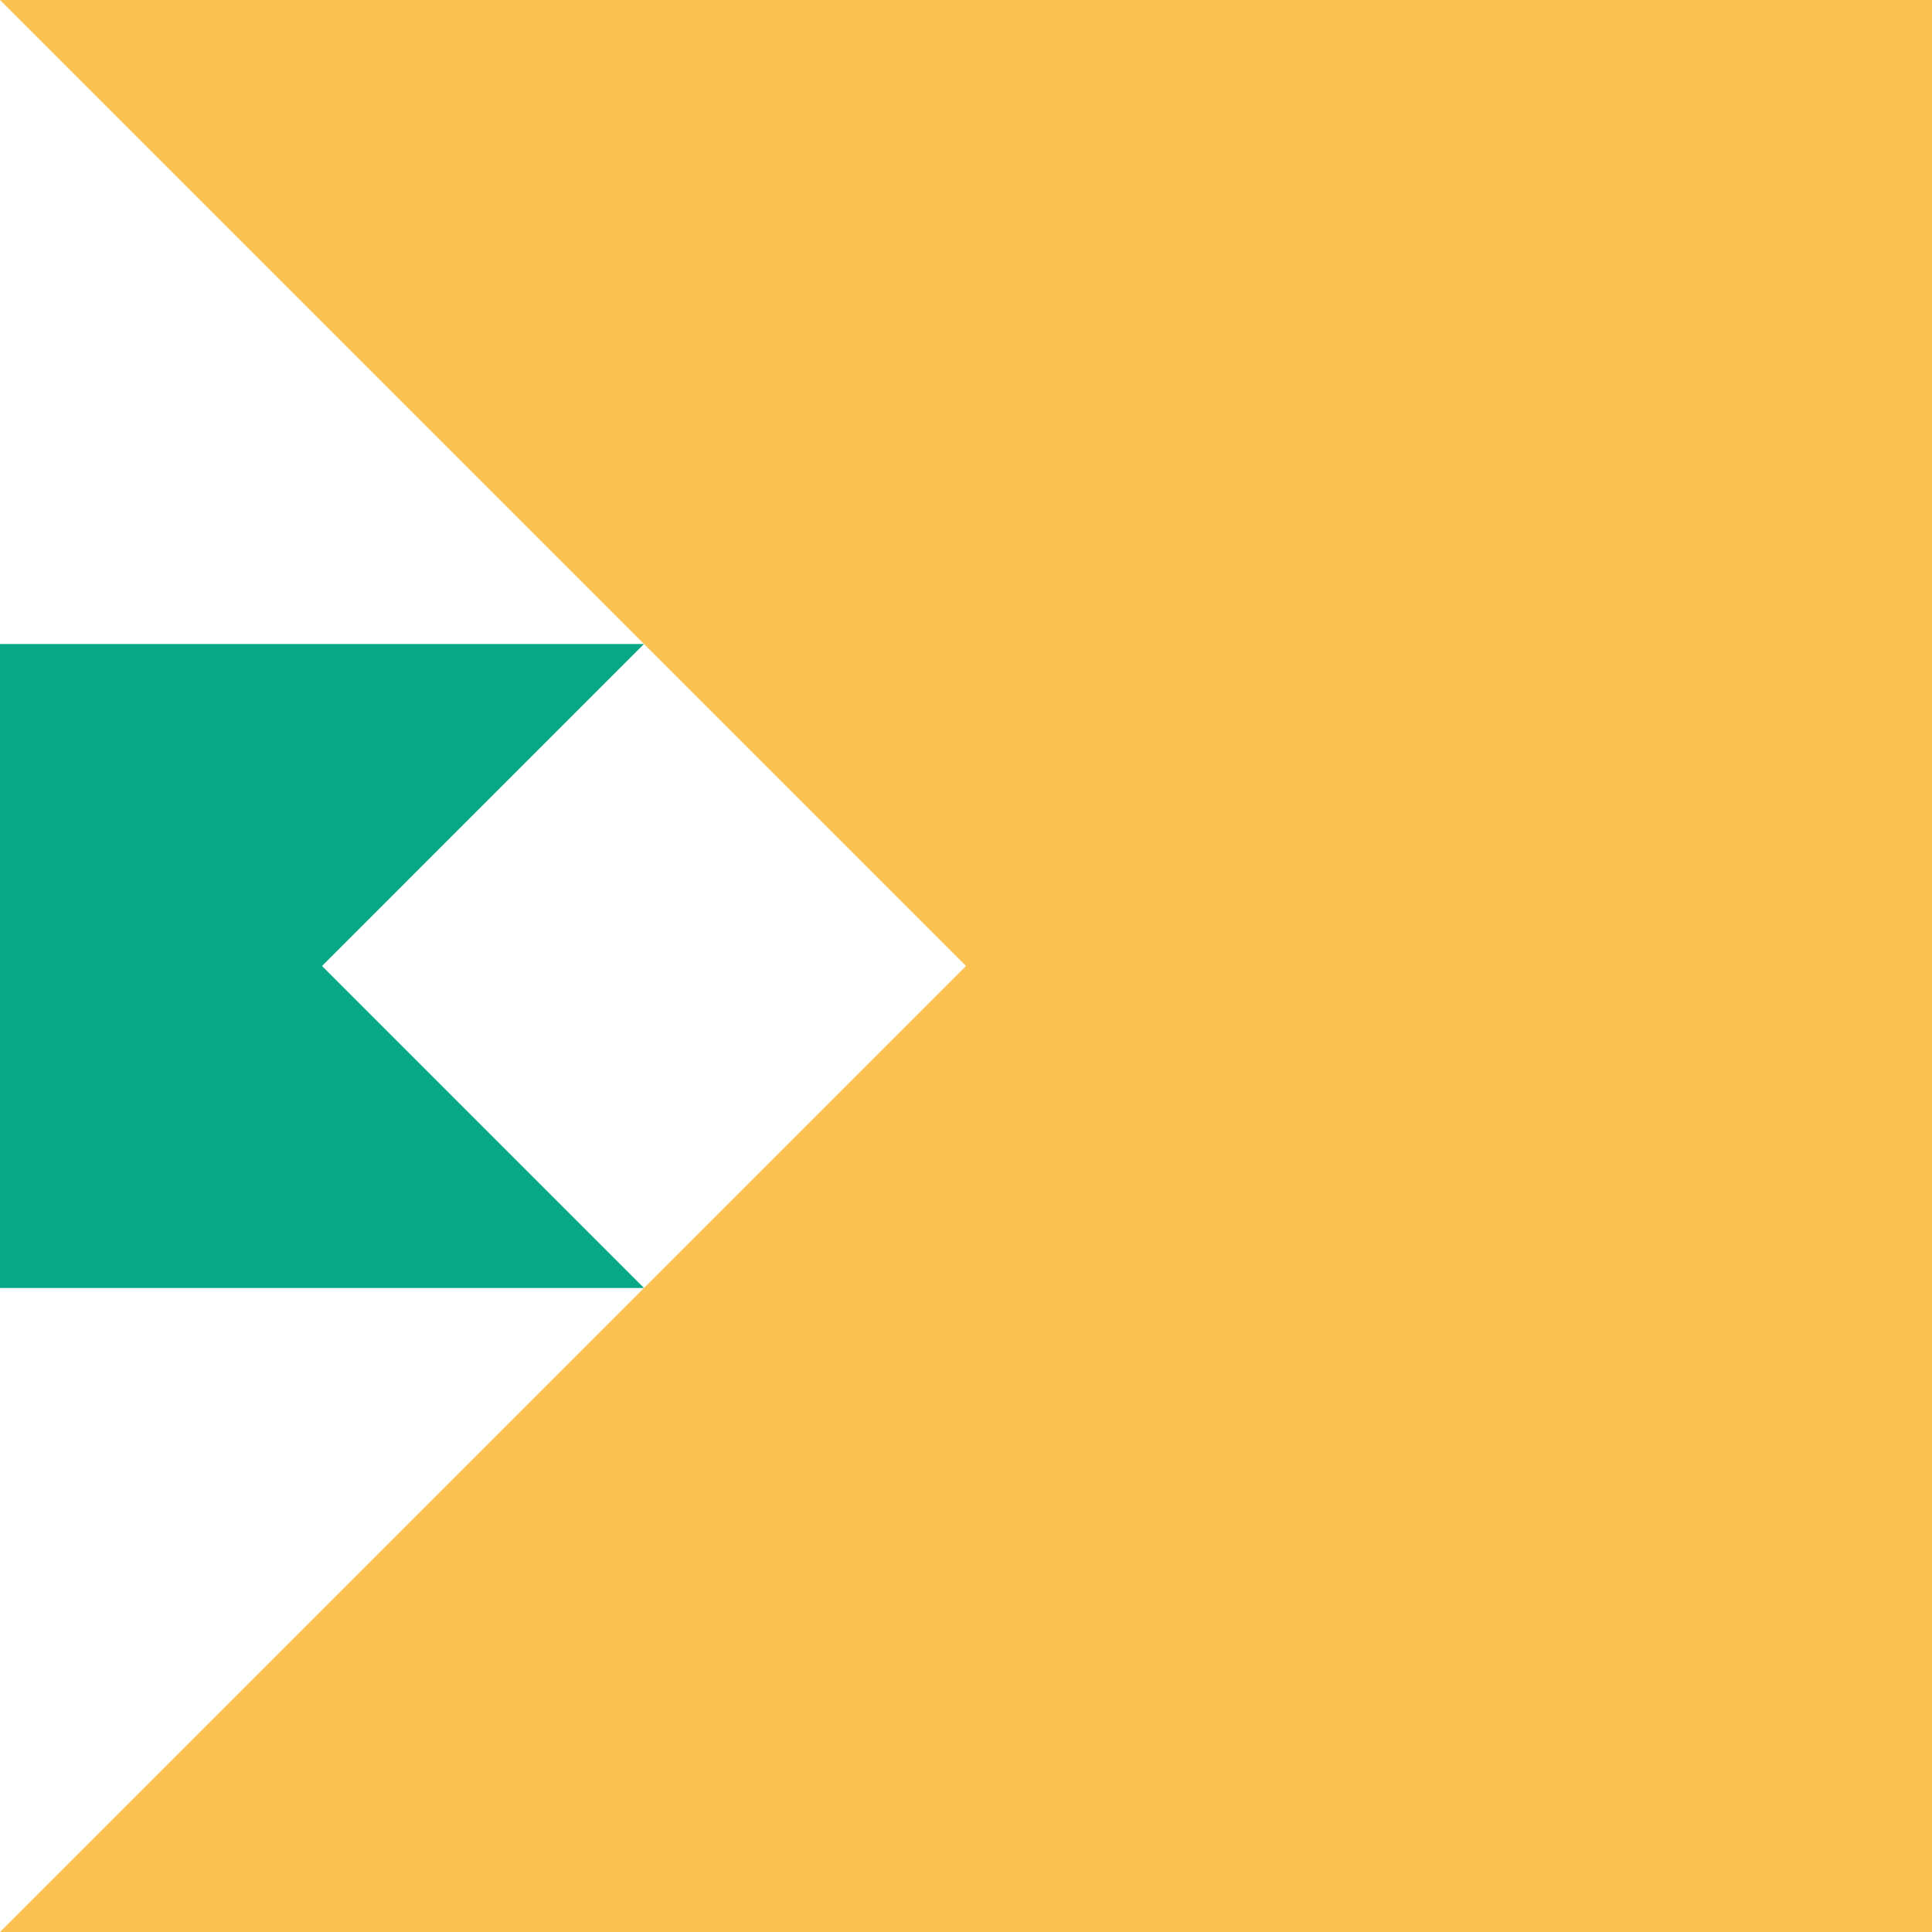
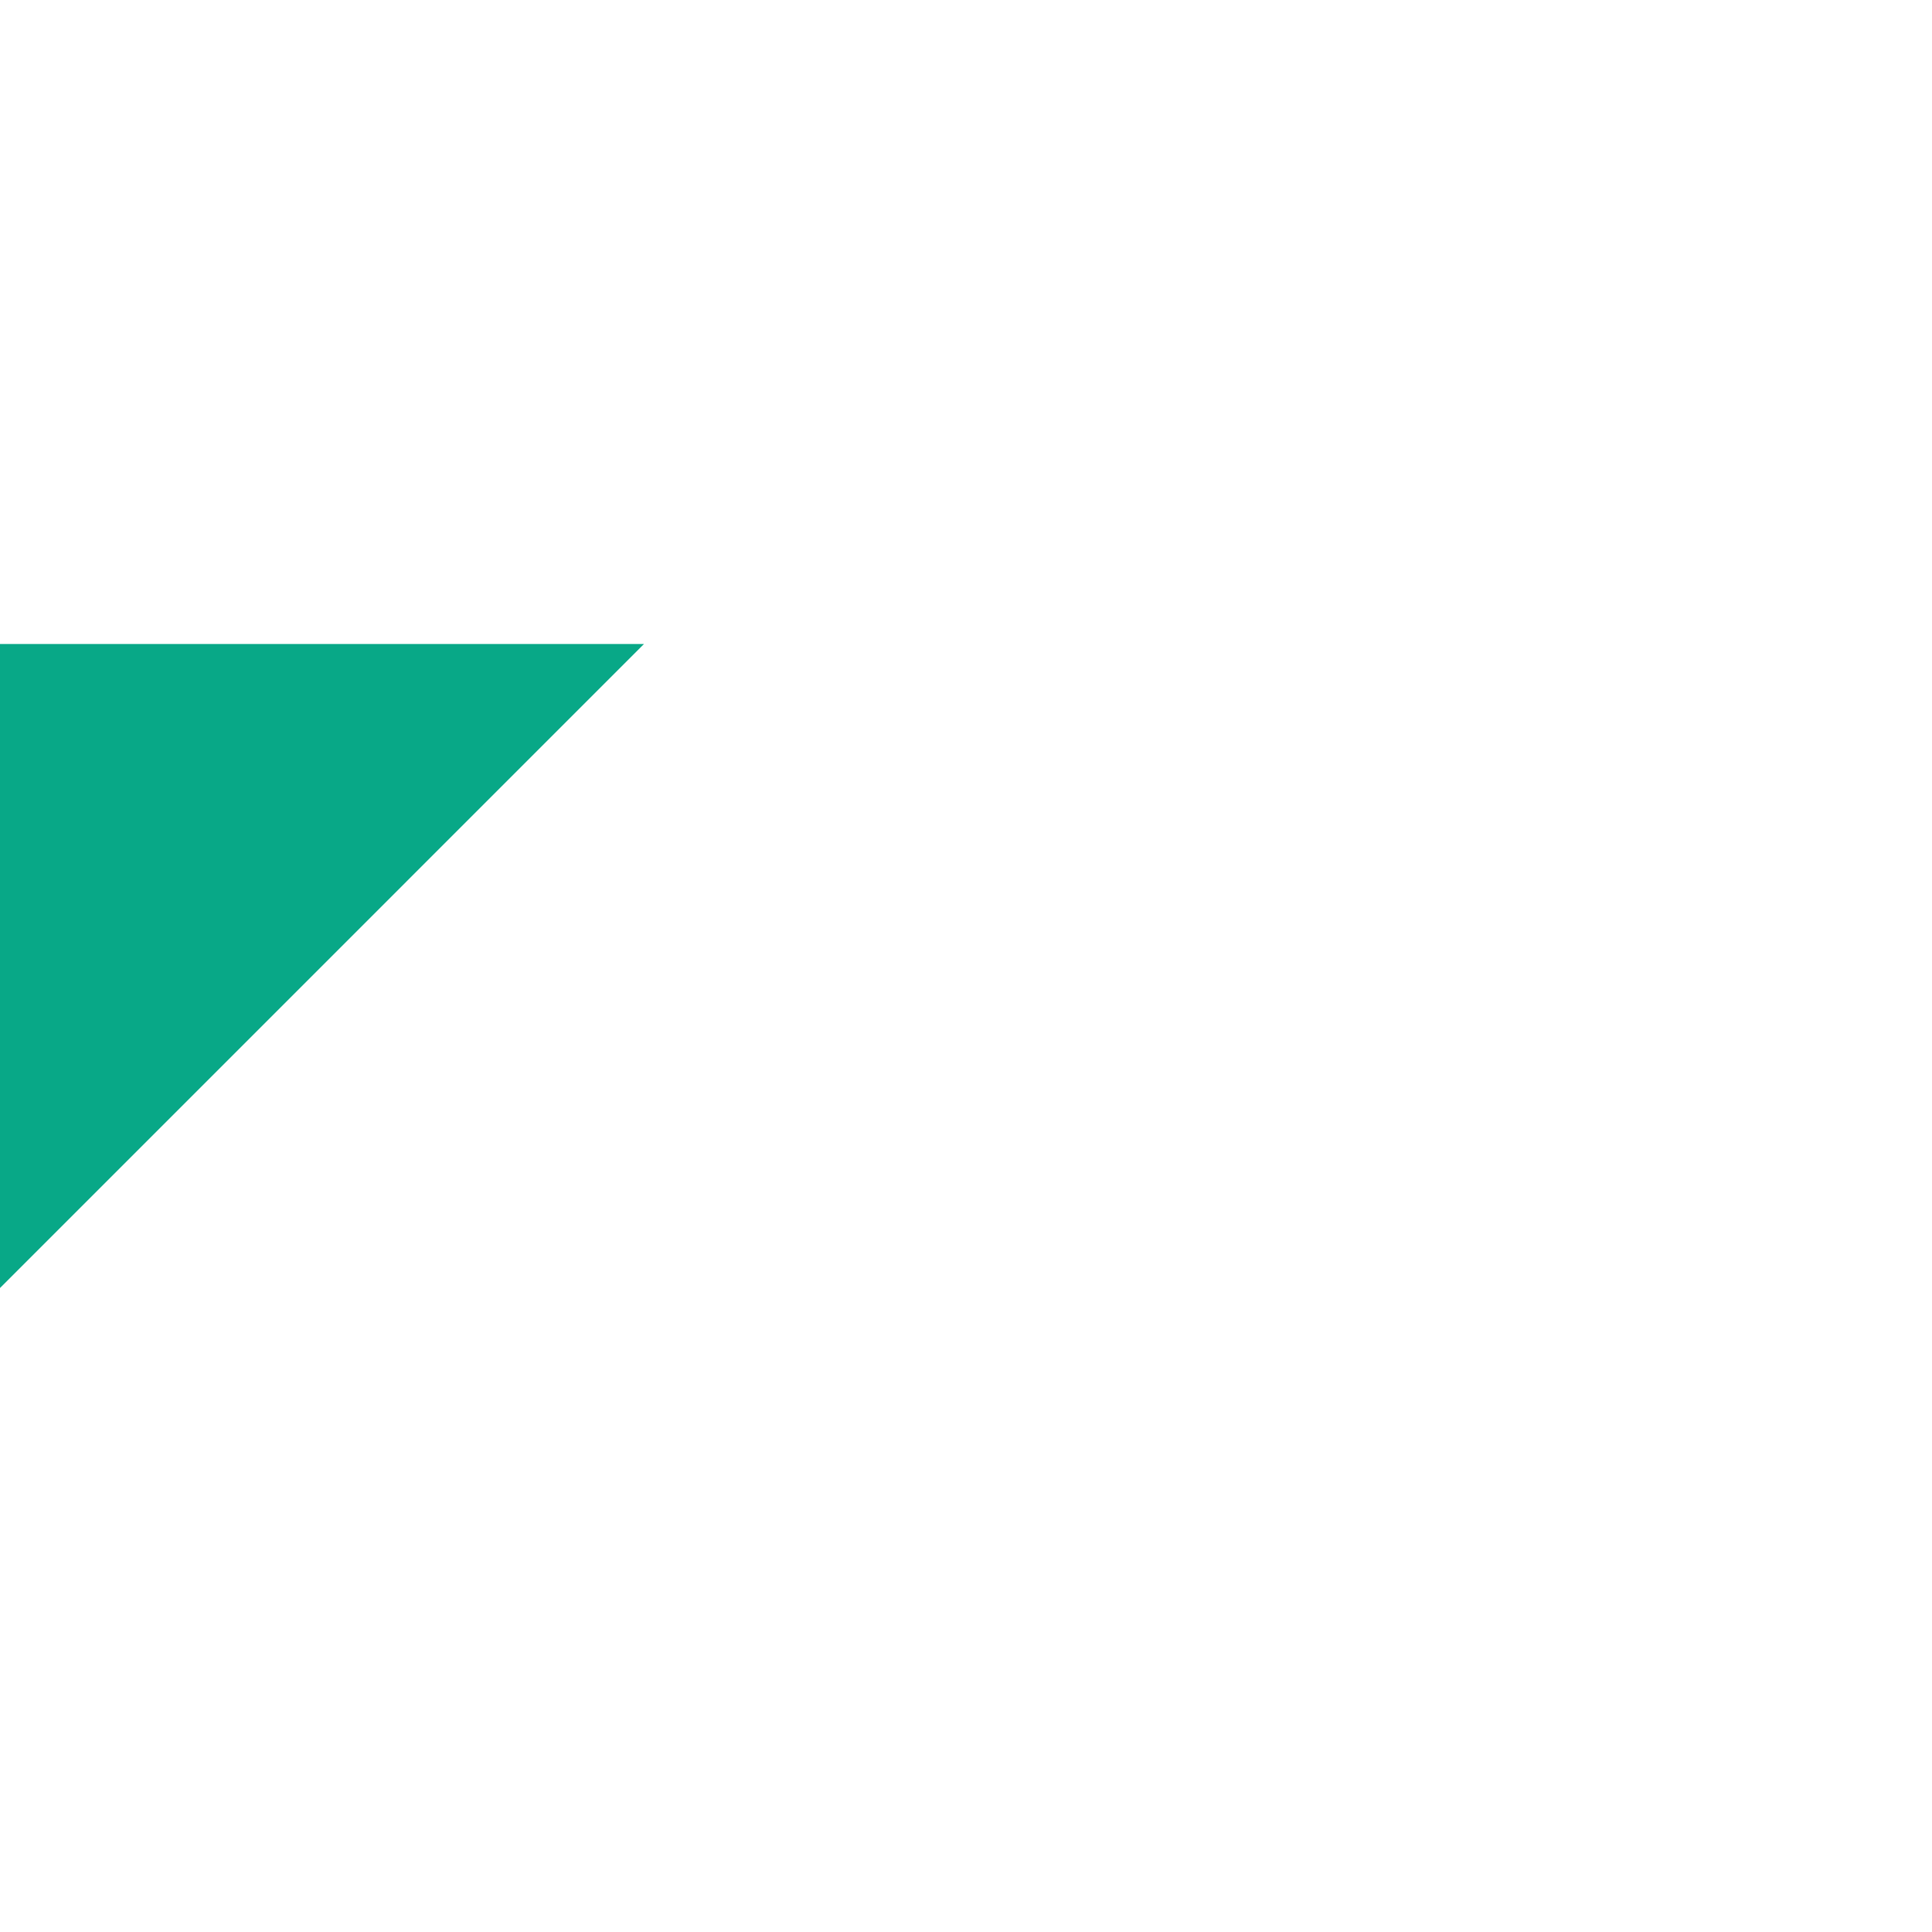
<svg xmlns="http://www.w3.org/2000/svg" version="1.1" viewBox="0 0 100 100" width="100" height="100">
-   <path d="M 100 -5.684341886080802e-15 L -5.684341886080802e-15 5.684341886080802e-15 L 50 50 L 5.684341886080802e-15 100 L 100 100Z" fill="#fbc251" />
-   <path d="M 2.842170943040401e-15 66.667 L 33.333 66.667 L 16.667 50 L 33.333 33.333 L -2.842170943040401e-15 33.333Z" fill="#08a887" />
+   <path d="M 2.842170943040401e-15 66.667 L 16.667 50 L 33.333 33.333 L -2.842170943040401e-15 33.333Z" fill="#08a887" />
</svg>